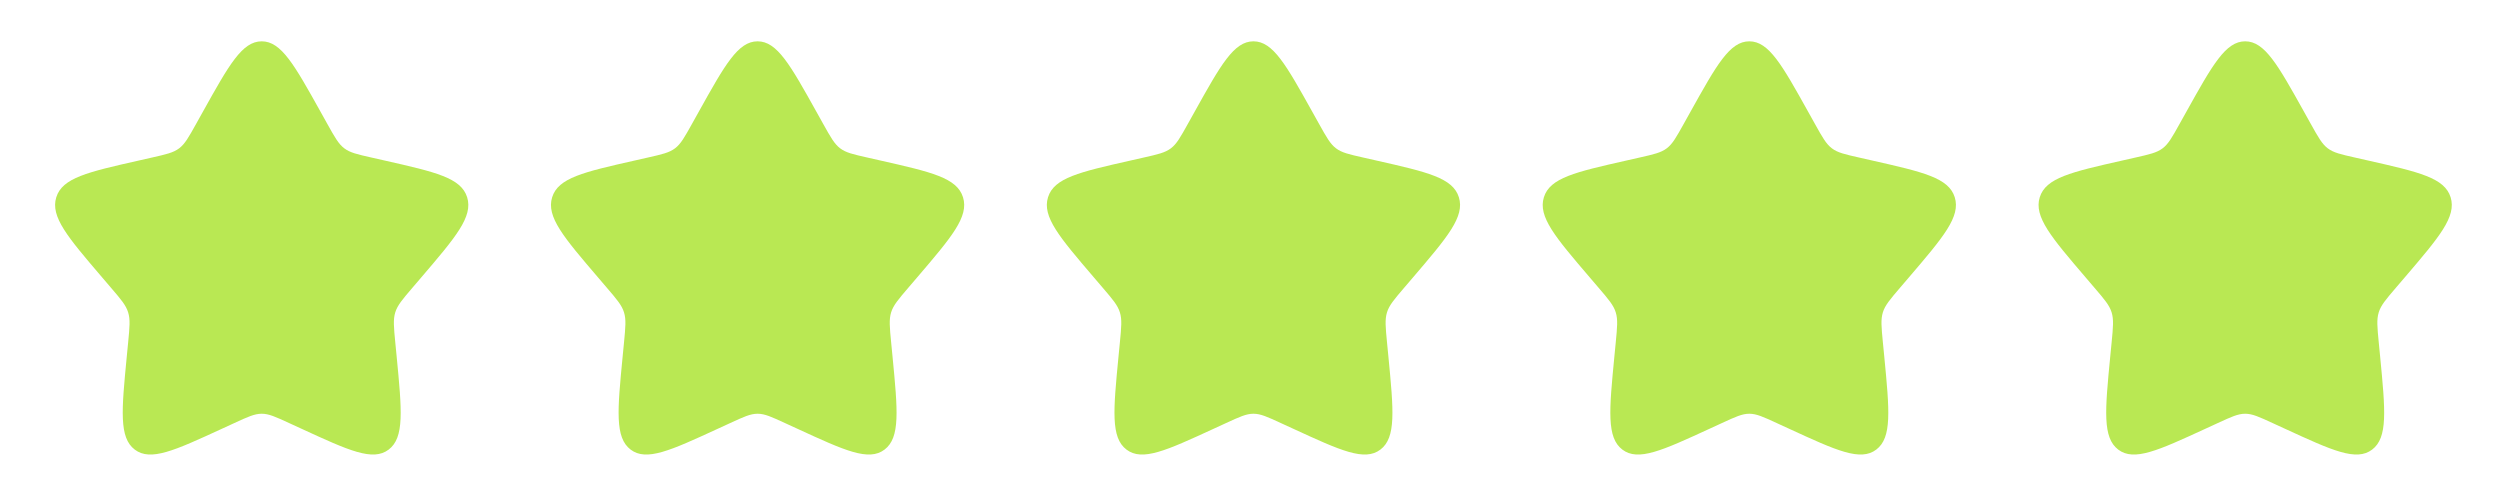
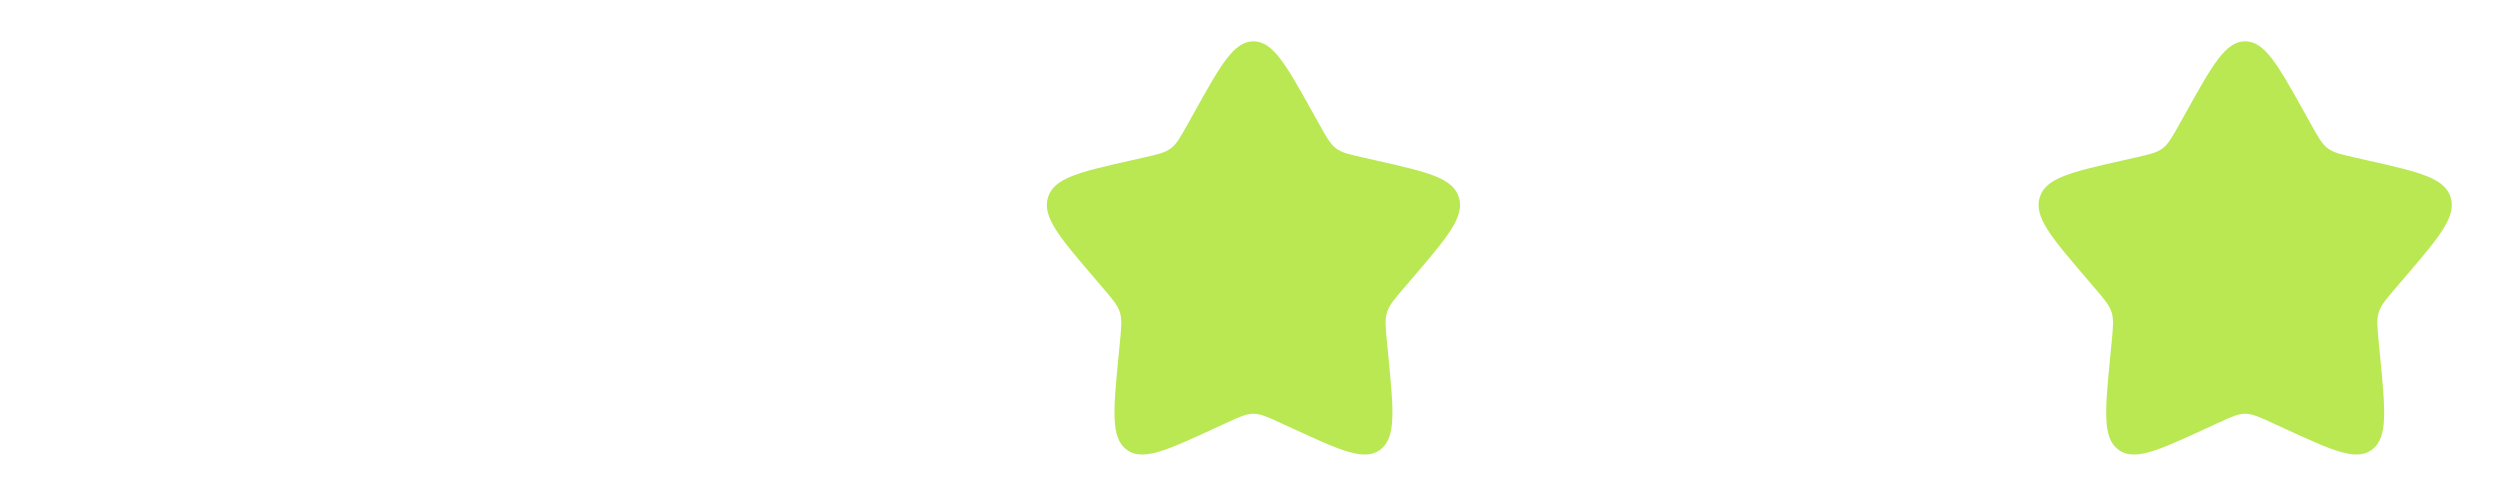
<svg xmlns="http://www.w3.org/2000/svg" width="121" height="24" viewBox="0 0 121 24" fill="none">
-   <path d="M9.82 5.408C11.087 3.136 11.72 2 12.667 2C13.614 2 14.247 3.136 15.514 5.408L15.842 5.996C16.202 6.642 16.382 6.965 16.662 7.178C16.942 7.391 17.292 7.47 17.992 7.628L18.628 7.772C21.088 8.329 22.317 8.607 22.61 9.548C22.902 10.488 22.064 11.469 20.387 13.43L19.953 13.937C19.477 14.494 19.238 14.773 19.131 15.117C19.024 15.462 19.06 15.834 19.132 16.577L19.198 17.254C19.451 19.871 19.578 21.179 18.812 21.76C18.046 22.341 16.894 21.811 14.592 20.751L13.995 20.477C13.341 20.175 13.014 20.025 12.667 20.025C12.32 20.025 11.993 20.175 11.339 20.477L10.743 20.751C8.44 21.811 7.288 22.341 6.523 21.761C5.756 21.179 5.883 19.871 6.136 17.254L6.202 16.578C6.274 15.834 6.31 15.462 6.202 15.118C6.096 14.773 5.857 14.494 5.381 13.938L4.947 13.43C3.27 11.47 2.432 10.489 2.724 9.548C3.016 8.607 4.247 8.328 6.707 7.772L7.343 7.628C8.042 7.47 8.391 7.391 8.672 7.178C8.953 6.965 9.132 6.642 9.492 5.996L9.82 5.408Z" fill="#B9E853" />
-   <path d="M33.82 5.408C35.087 3.136 35.72 2 36.667 2C37.614 2 38.247 3.136 39.514 5.408L39.842 5.996C40.202 6.642 40.382 6.965 40.662 7.178C40.942 7.391 41.292 7.47 41.992 7.628L42.628 7.772C45.088 8.329 46.317 8.607 46.61 9.548C46.902 10.488 46.064 11.469 44.387 13.43L43.953 13.937C43.477 14.494 43.238 14.773 43.131 15.117C43.024 15.462 43.06 15.834 43.132 16.577L43.198 17.254C43.451 19.871 43.578 21.179 42.812 21.76C42.046 22.341 40.894 21.811 38.592 20.751L37.995 20.477C37.341 20.175 37.014 20.025 36.667 20.025C36.32 20.025 35.993 20.175 35.339 20.477L34.743 20.751C32.44 21.811 31.288 22.341 30.523 21.761C29.756 21.179 29.883 19.871 30.136 17.254L30.202 16.578C30.274 15.834 30.31 15.462 30.202 15.118C30.096 14.773 29.857 14.494 29.381 13.938L28.947 13.43C27.27 11.47 26.432 10.489 26.724 9.548C27.016 8.607 28.247 8.328 30.707 7.772L31.343 7.628C32.042 7.47 32.391 7.391 32.672 7.178C32.953 6.965 33.132 6.642 33.492 5.996L33.82 5.408Z" fill="#B9E853" />
  <path d="M57.82 5.408C59.087 3.136 59.72 2 60.667 2C61.614 2 62.247 3.136 63.514 5.408L63.842 5.996C64.202 6.642 64.382 6.965 64.662 7.178C64.942 7.391 65.292 7.47 65.992 7.628L66.628 7.772C69.088 8.329 70.317 8.607 70.61 9.548C70.902 10.488 70.064 11.469 68.387 13.43L67.953 13.937C67.477 14.494 67.238 14.773 67.131 15.117C67.024 15.462 67.06 15.834 67.132 16.577L67.198 17.254C67.451 19.871 67.578 21.179 66.812 21.76C66.046 22.341 64.894 21.811 62.592 20.751L61.995 20.477C61.341 20.175 61.014 20.025 60.667 20.025C60.32 20.025 59.993 20.175 59.339 20.477L58.743 20.751C56.44 21.811 55.288 22.341 54.523 21.761C53.756 21.179 53.883 19.871 54.136 17.254L54.202 16.578C54.274 15.834 54.31 15.462 54.202 15.118C54.096 14.773 53.857 14.494 53.381 13.938L52.947 13.43C51.27 11.47 50.432 10.489 50.724 9.548C51.016 8.607 52.247 8.328 54.707 7.772L55.343 7.628C56.042 7.47 56.391 7.391 56.672 7.178C56.953 6.965 57.132 6.642 57.492 5.996L57.82 5.408Z" fill="#B9E853" />
-   <path d="M81.82 5.408C83.087 3.136 83.72 2 84.667 2C85.614 2 86.247 3.136 87.514 5.408L87.842 5.996C88.202 6.642 88.382 6.965 88.662 7.178C88.942 7.391 89.292 7.47 89.992 7.628L90.628 7.772C93.088 8.329 94.317 8.607 94.61 9.548C94.902 10.488 94.064 11.469 92.387 13.43L91.953 13.937C91.477 14.494 91.238 14.773 91.131 15.117C91.024 15.462 91.06 15.834 91.132 16.577L91.198 17.254C91.451 19.871 91.578 21.179 90.812 21.76C90.046 22.341 88.894 21.811 86.592 20.751L85.995 20.477C85.341 20.175 85.014 20.025 84.667 20.025C84.32 20.025 83.993 20.175 83.339 20.477L82.743 20.751C80.44 21.811 79.288 22.341 78.523 21.761C77.756 21.179 77.883 19.871 78.136 17.254L78.202 16.578C78.274 15.834 78.31 15.462 78.202 15.118C78.096 14.773 77.857 14.494 77.381 13.938L76.947 13.43C75.27 11.47 74.432 10.489 74.724 9.548C75.016 8.607 76.247 8.328 78.707 7.772L79.343 7.628C80.042 7.47 80.391 7.391 80.672 7.178C80.953 6.965 81.132 6.642 81.492 5.996L81.82 5.408Z" fill="#B9E853" />
  <path d="M105.82 5.408C107.087 3.136 107.72 2 108.667 2C109.614 2 110.247 3.136 111.514 5.408L111.842 5.996C112.202 6.642 112.382 6.965 112.662 7.178C112.942 7.391 113.292 7.47 113.992 7.628L114.628 7.772C117.088 8.329 118.317 8.607 118.61 9.548C118.902 10.488 118.064 11.469 116.387 13.43L115.953 13.937C115.477 14.494 115.238 14.773 115.131 15.117C115.024 15.462 115.06 15.834 115.132 16.577L115.198 17.254C115.451 19.871 115.578 21.179 114.812 21.76C114.046 22.341 112.894 21.811 110.592 20.751L109.995 20.477C109.341 20.175 109.014 20.025 108.667 20.025C108.32 20.025 107.993 20.175 107.339 20.477L106.743 20.751C104.44 21.811 103.288 22.341 102.523 21.761C101.756 21.179 101.883 19.871 102.136 17.254L102.202 16.578C102.274 15.834 102.31 15.462 102.202 15.118C102.096 14.773 101.857 14.494 101.381 13.938L100.947 13.43C99.27 11.47 98.432 10.489 98.724 9.548C99.016 8.607 100.247 8.328 102.707 7.772L103.343 7.628C104.042 7.47 104.391 7.391 104.672 7.178C104.953 6.965 105.132 6.642 105.492 5.996L105.82 5.408Z" fill="#B9E853" />
</svg>